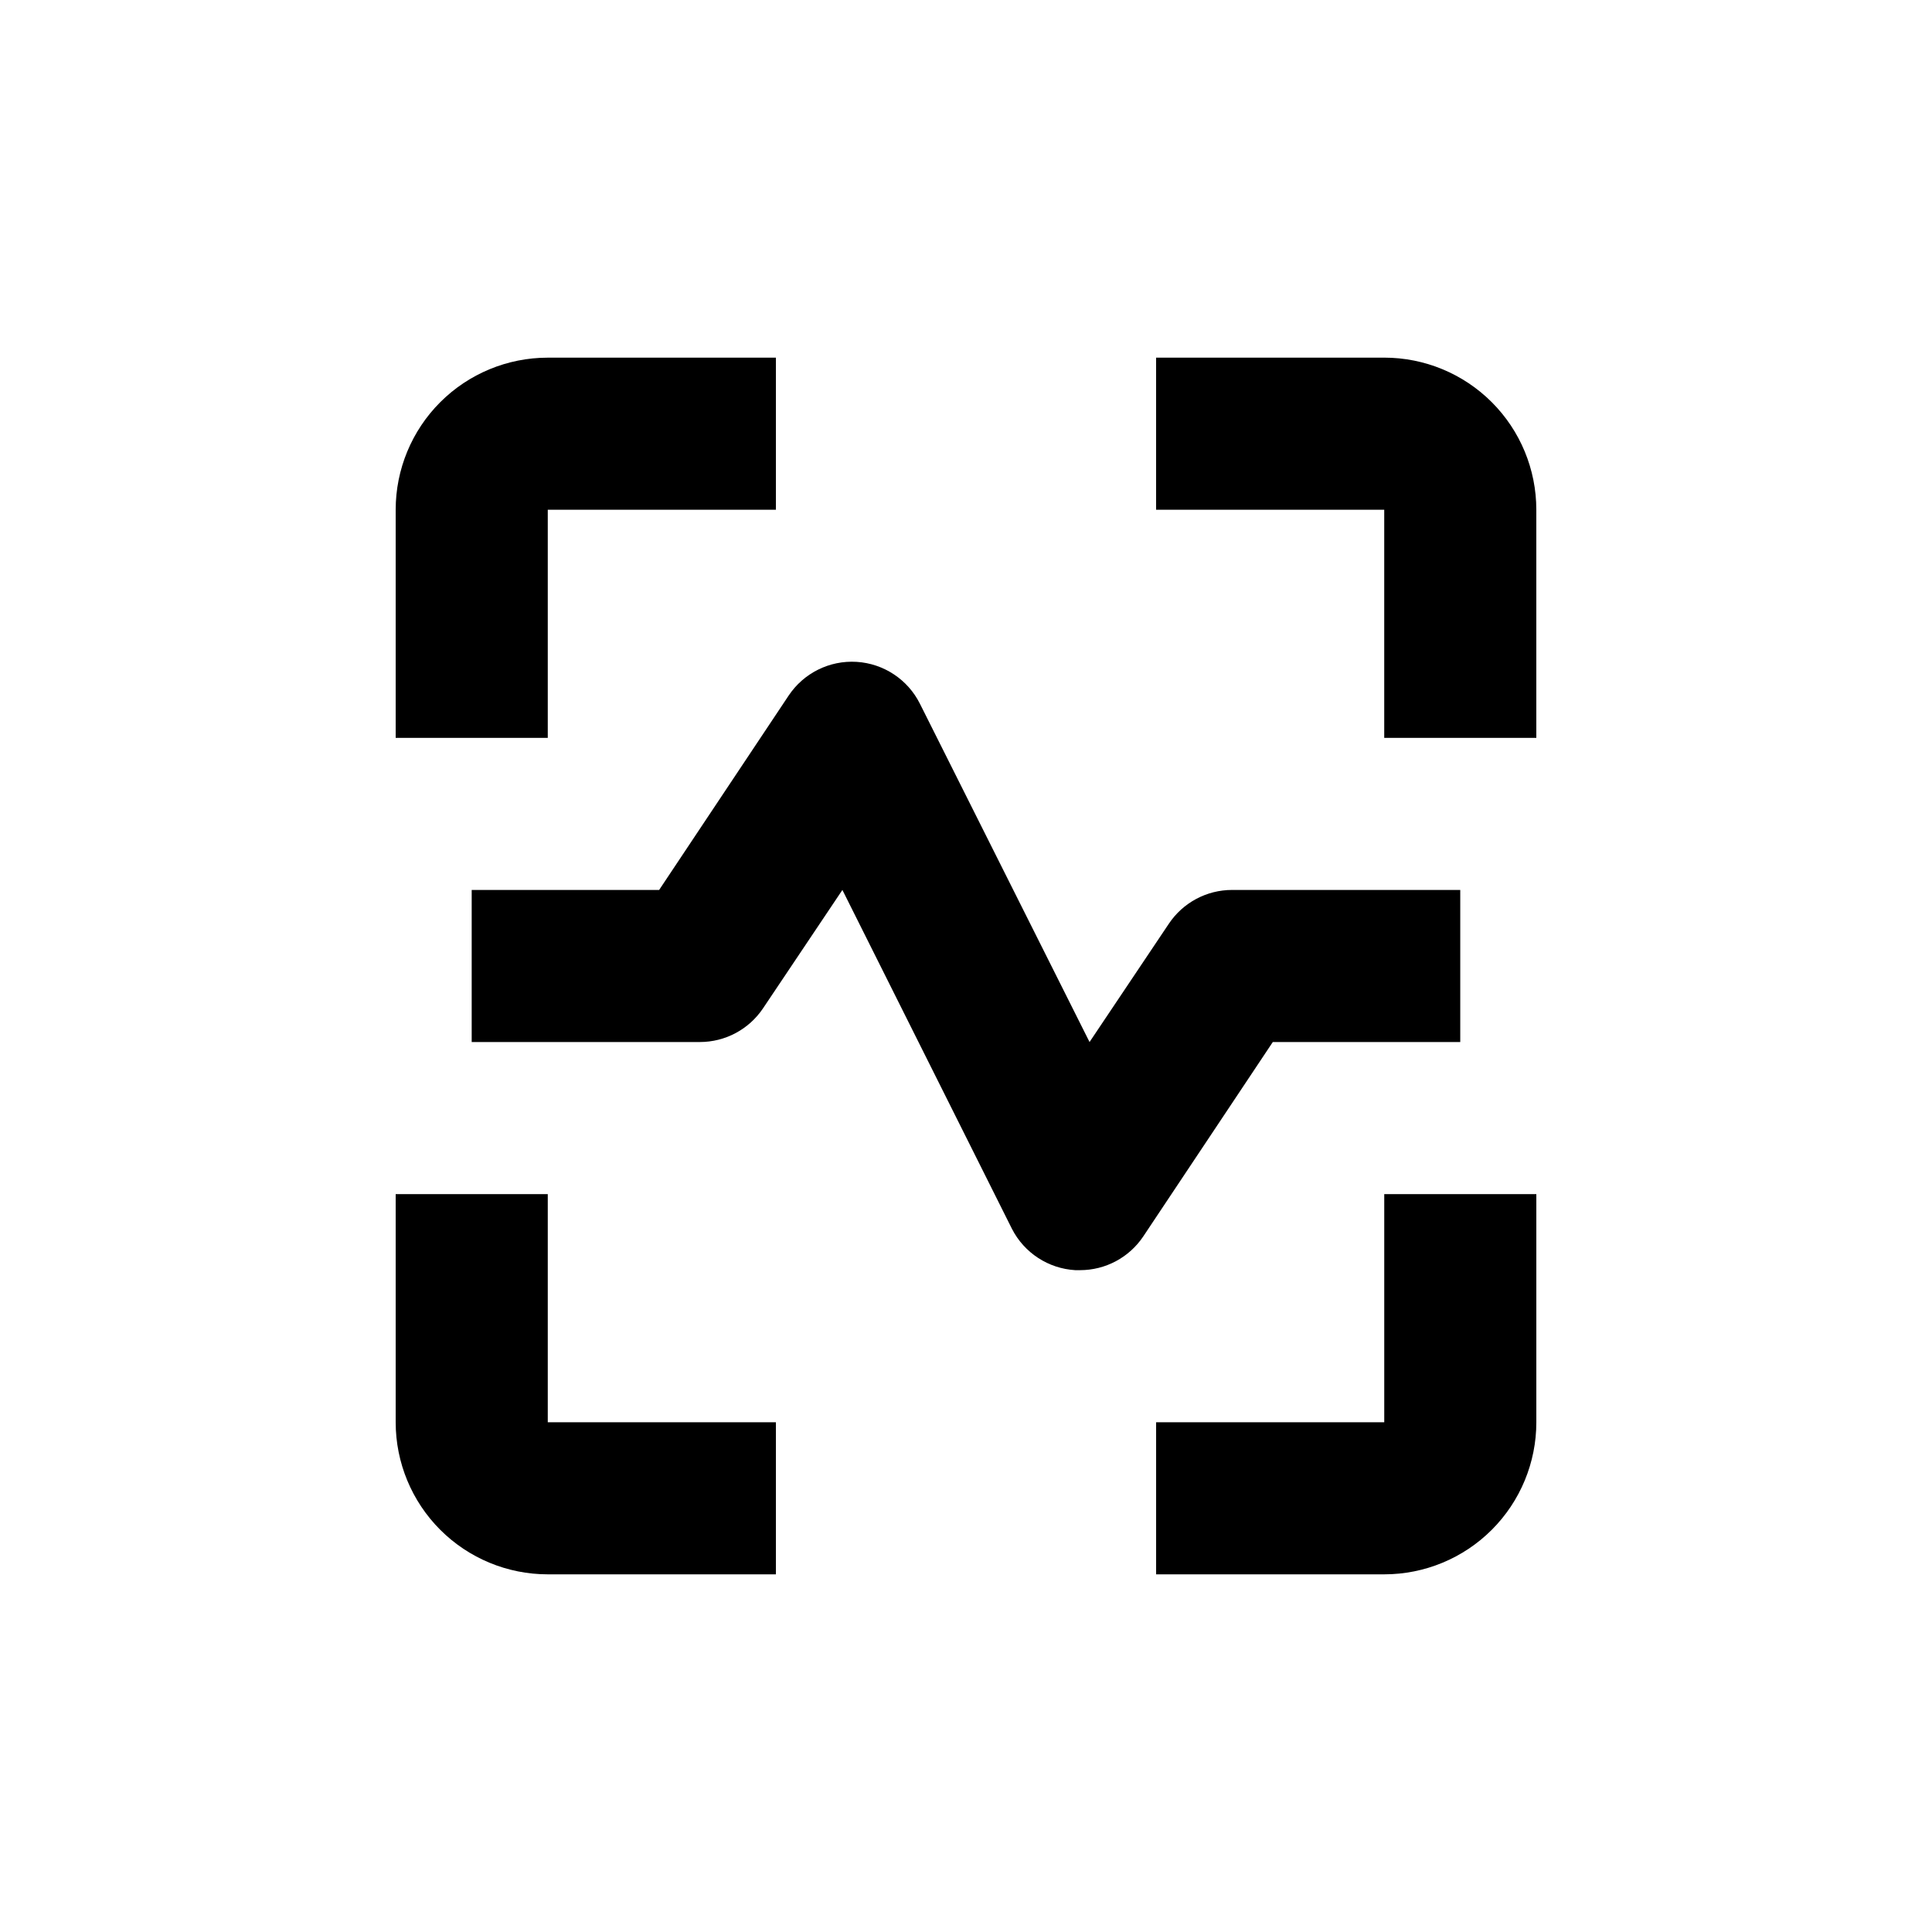
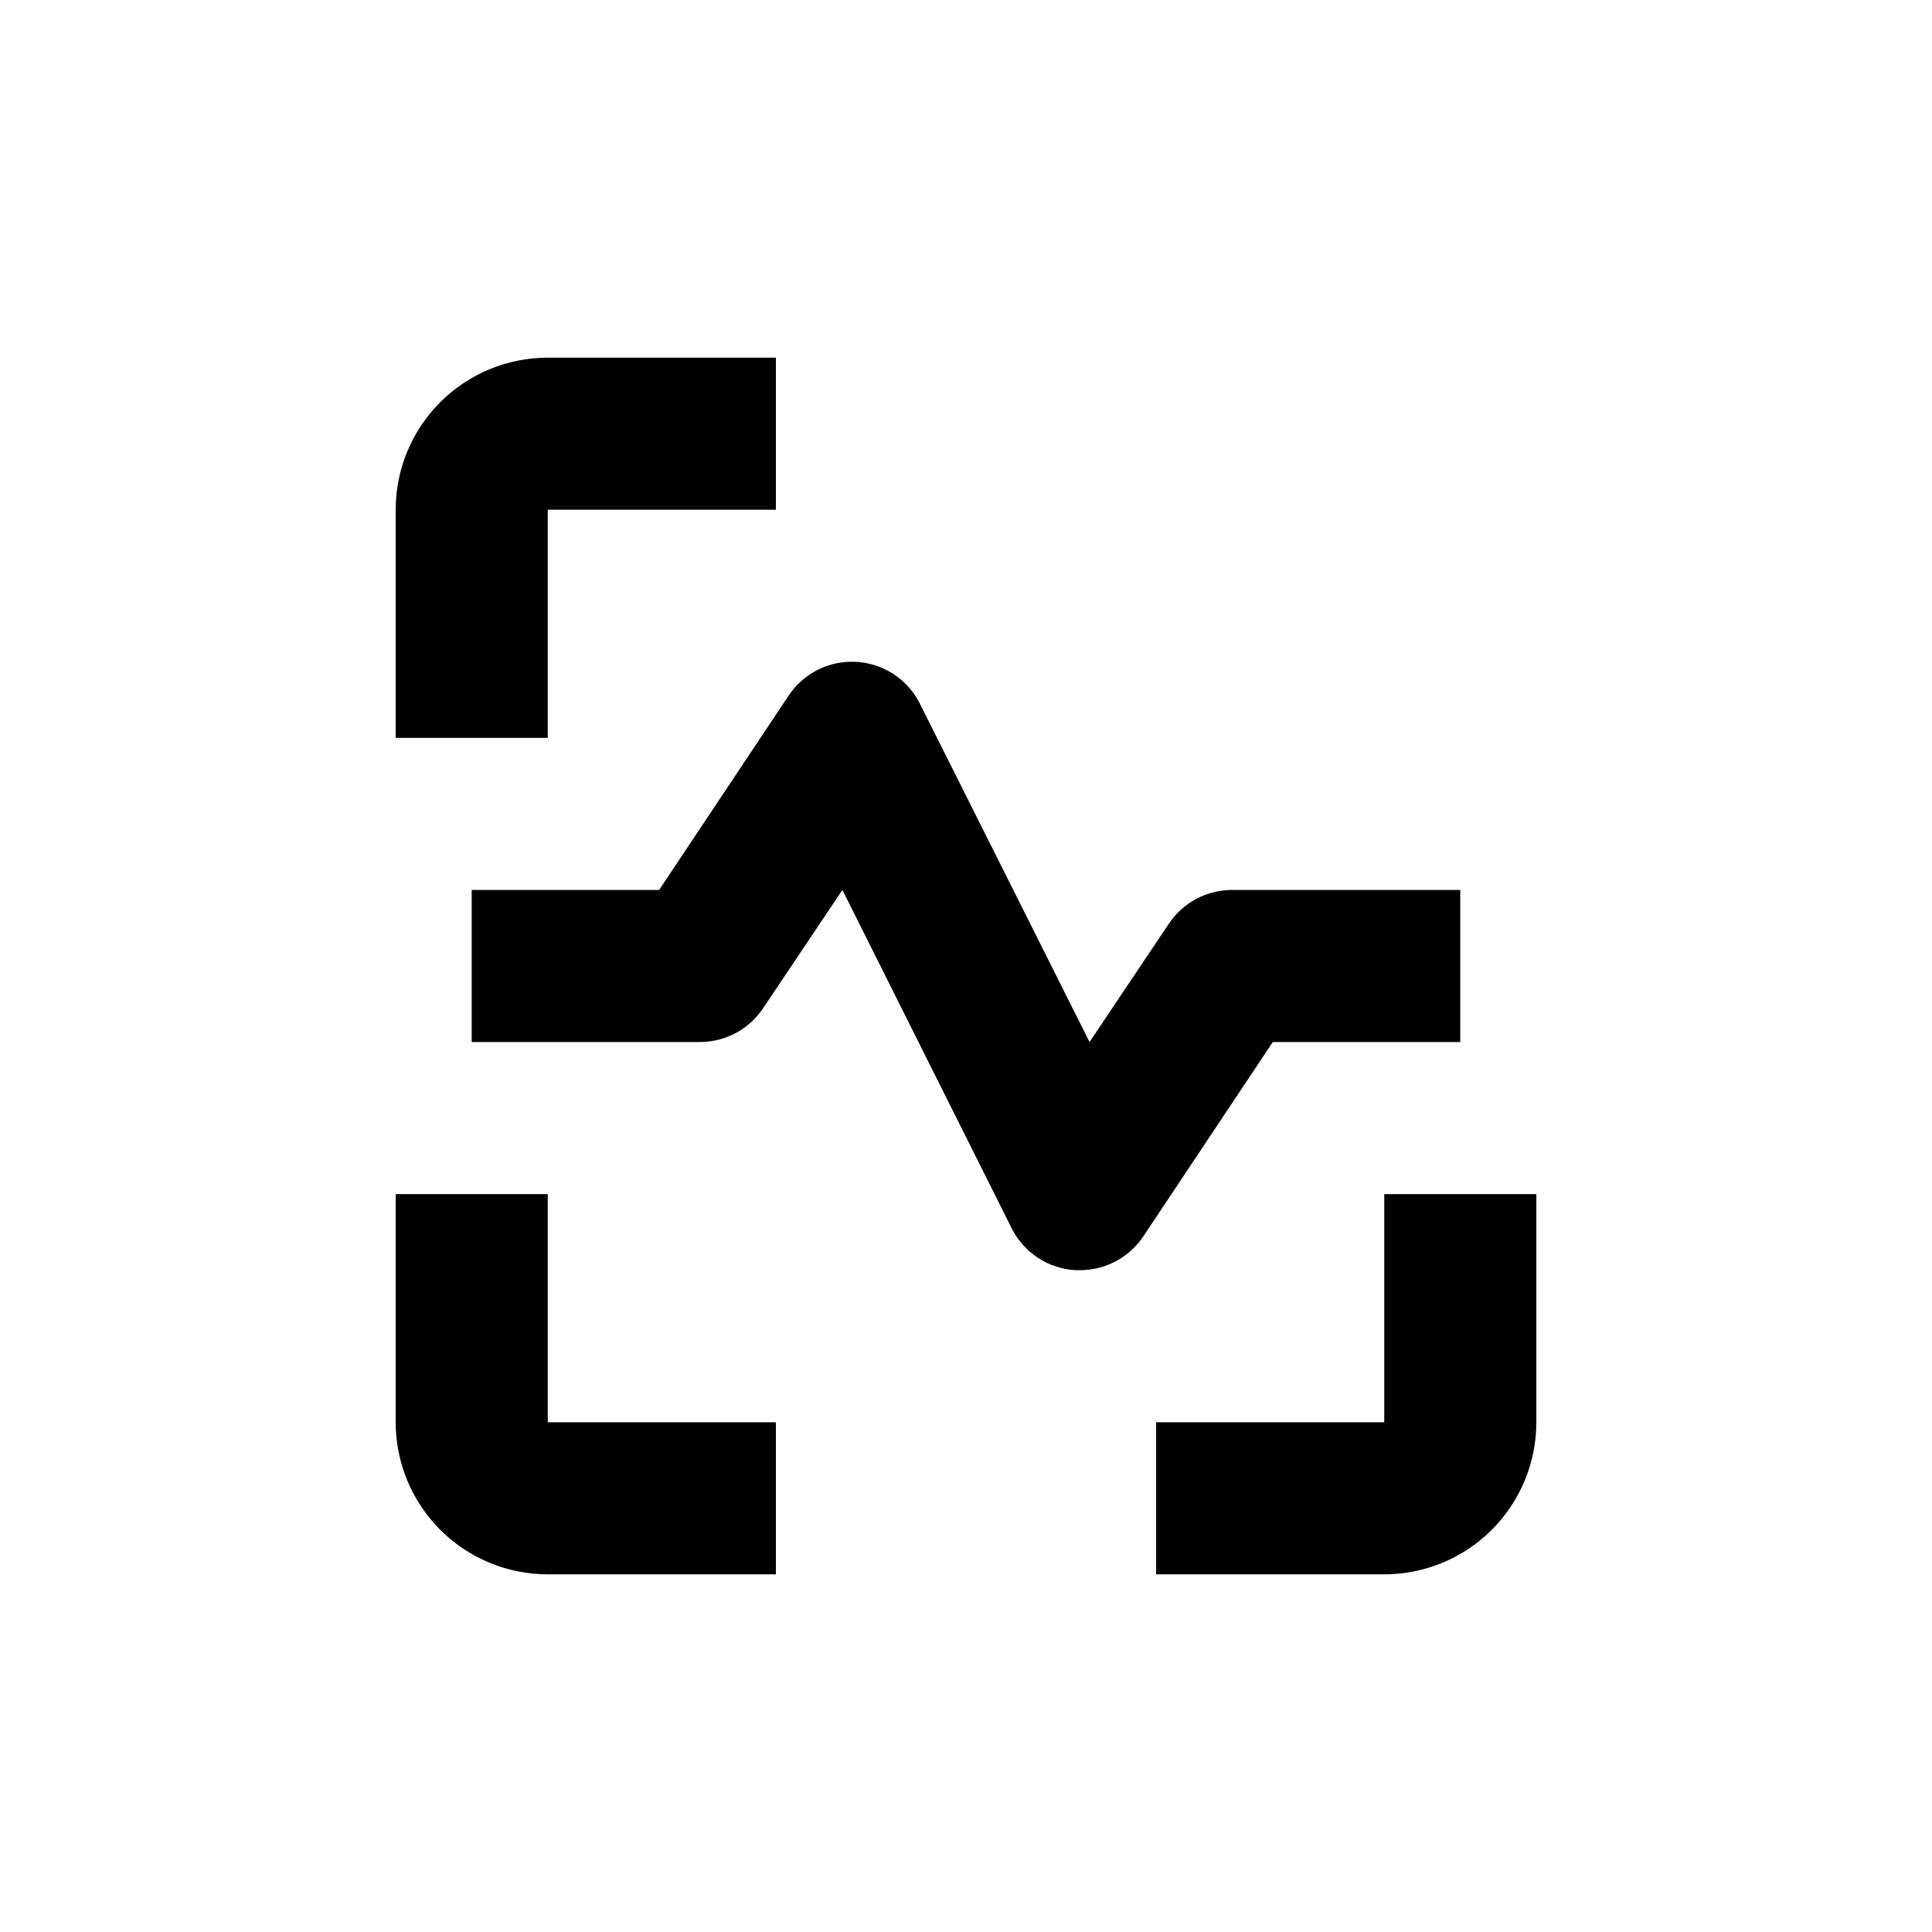
<svg xmlns="http://www.w3.org/2000/svg" fill="#000000" width="800px" height="800px" version="1.1" viewBox="144 144 512 512">
  <g>
    <path d="m387.8 330.52c-3.207-6.434-9.602-10.672-16.781-11.121-7.176-0.445-14.047 2.969-18.031 8.953l-34.309 51.492h-49.676v40.305h60.457c6.742 0.004 13.035-3.363 16.777-8.969l21.008-31.336 44.941 89.828c3.258 6.359 9.641 10.52 16.777 10.934h1.258c6.742 0.004 13.035-3.363 16.777-8.969l34.309-51.488h49.676v-40.305h-60.457c-6.738-0.008-13.035 3.359-16.777 8.965l-21.008 31.34z" />
    <path d="m248.86 279.09v60.457h40.305v-60.457h60.457v-40.305h-60.457c-10.688 0-20.941 4.246-28.5 11.805-7.559 7.559-11.805 17.809-11.805 28.5z" />
-     <path d="m551.14 339.54v-60.457c0-10.691-4.246-20.941-11.805-28.5-7.559-7.559-17.809-11.805-28.5-11.805h-60.457v40.305h60.457v60.457z" />
-     <path d="m510.84 520.91h-60.457v40.305h60.457c10.691 0 20.941-4.246 28.5-11.805 7.559-7.559 11.805-17.812 11.805-28.5v-60.457h-40.305z" />
+     <path d="m510.84 520.91h-60.457v40.305h60.457c10.691 0 20.941-4.246 28.5-11.805 7.559-7.559 11.805-17.812 11.805-28.5v-60.457h-40.305" />
    <path d="m248.86 520.91c0 10.688 4.246 20.941 11.805 28.5 7.559 7.559 17.812 11.805 28.5 11.805h60.457v-40.305h-60.457v-60.457h-40.305z" />
  </g>
</svg>